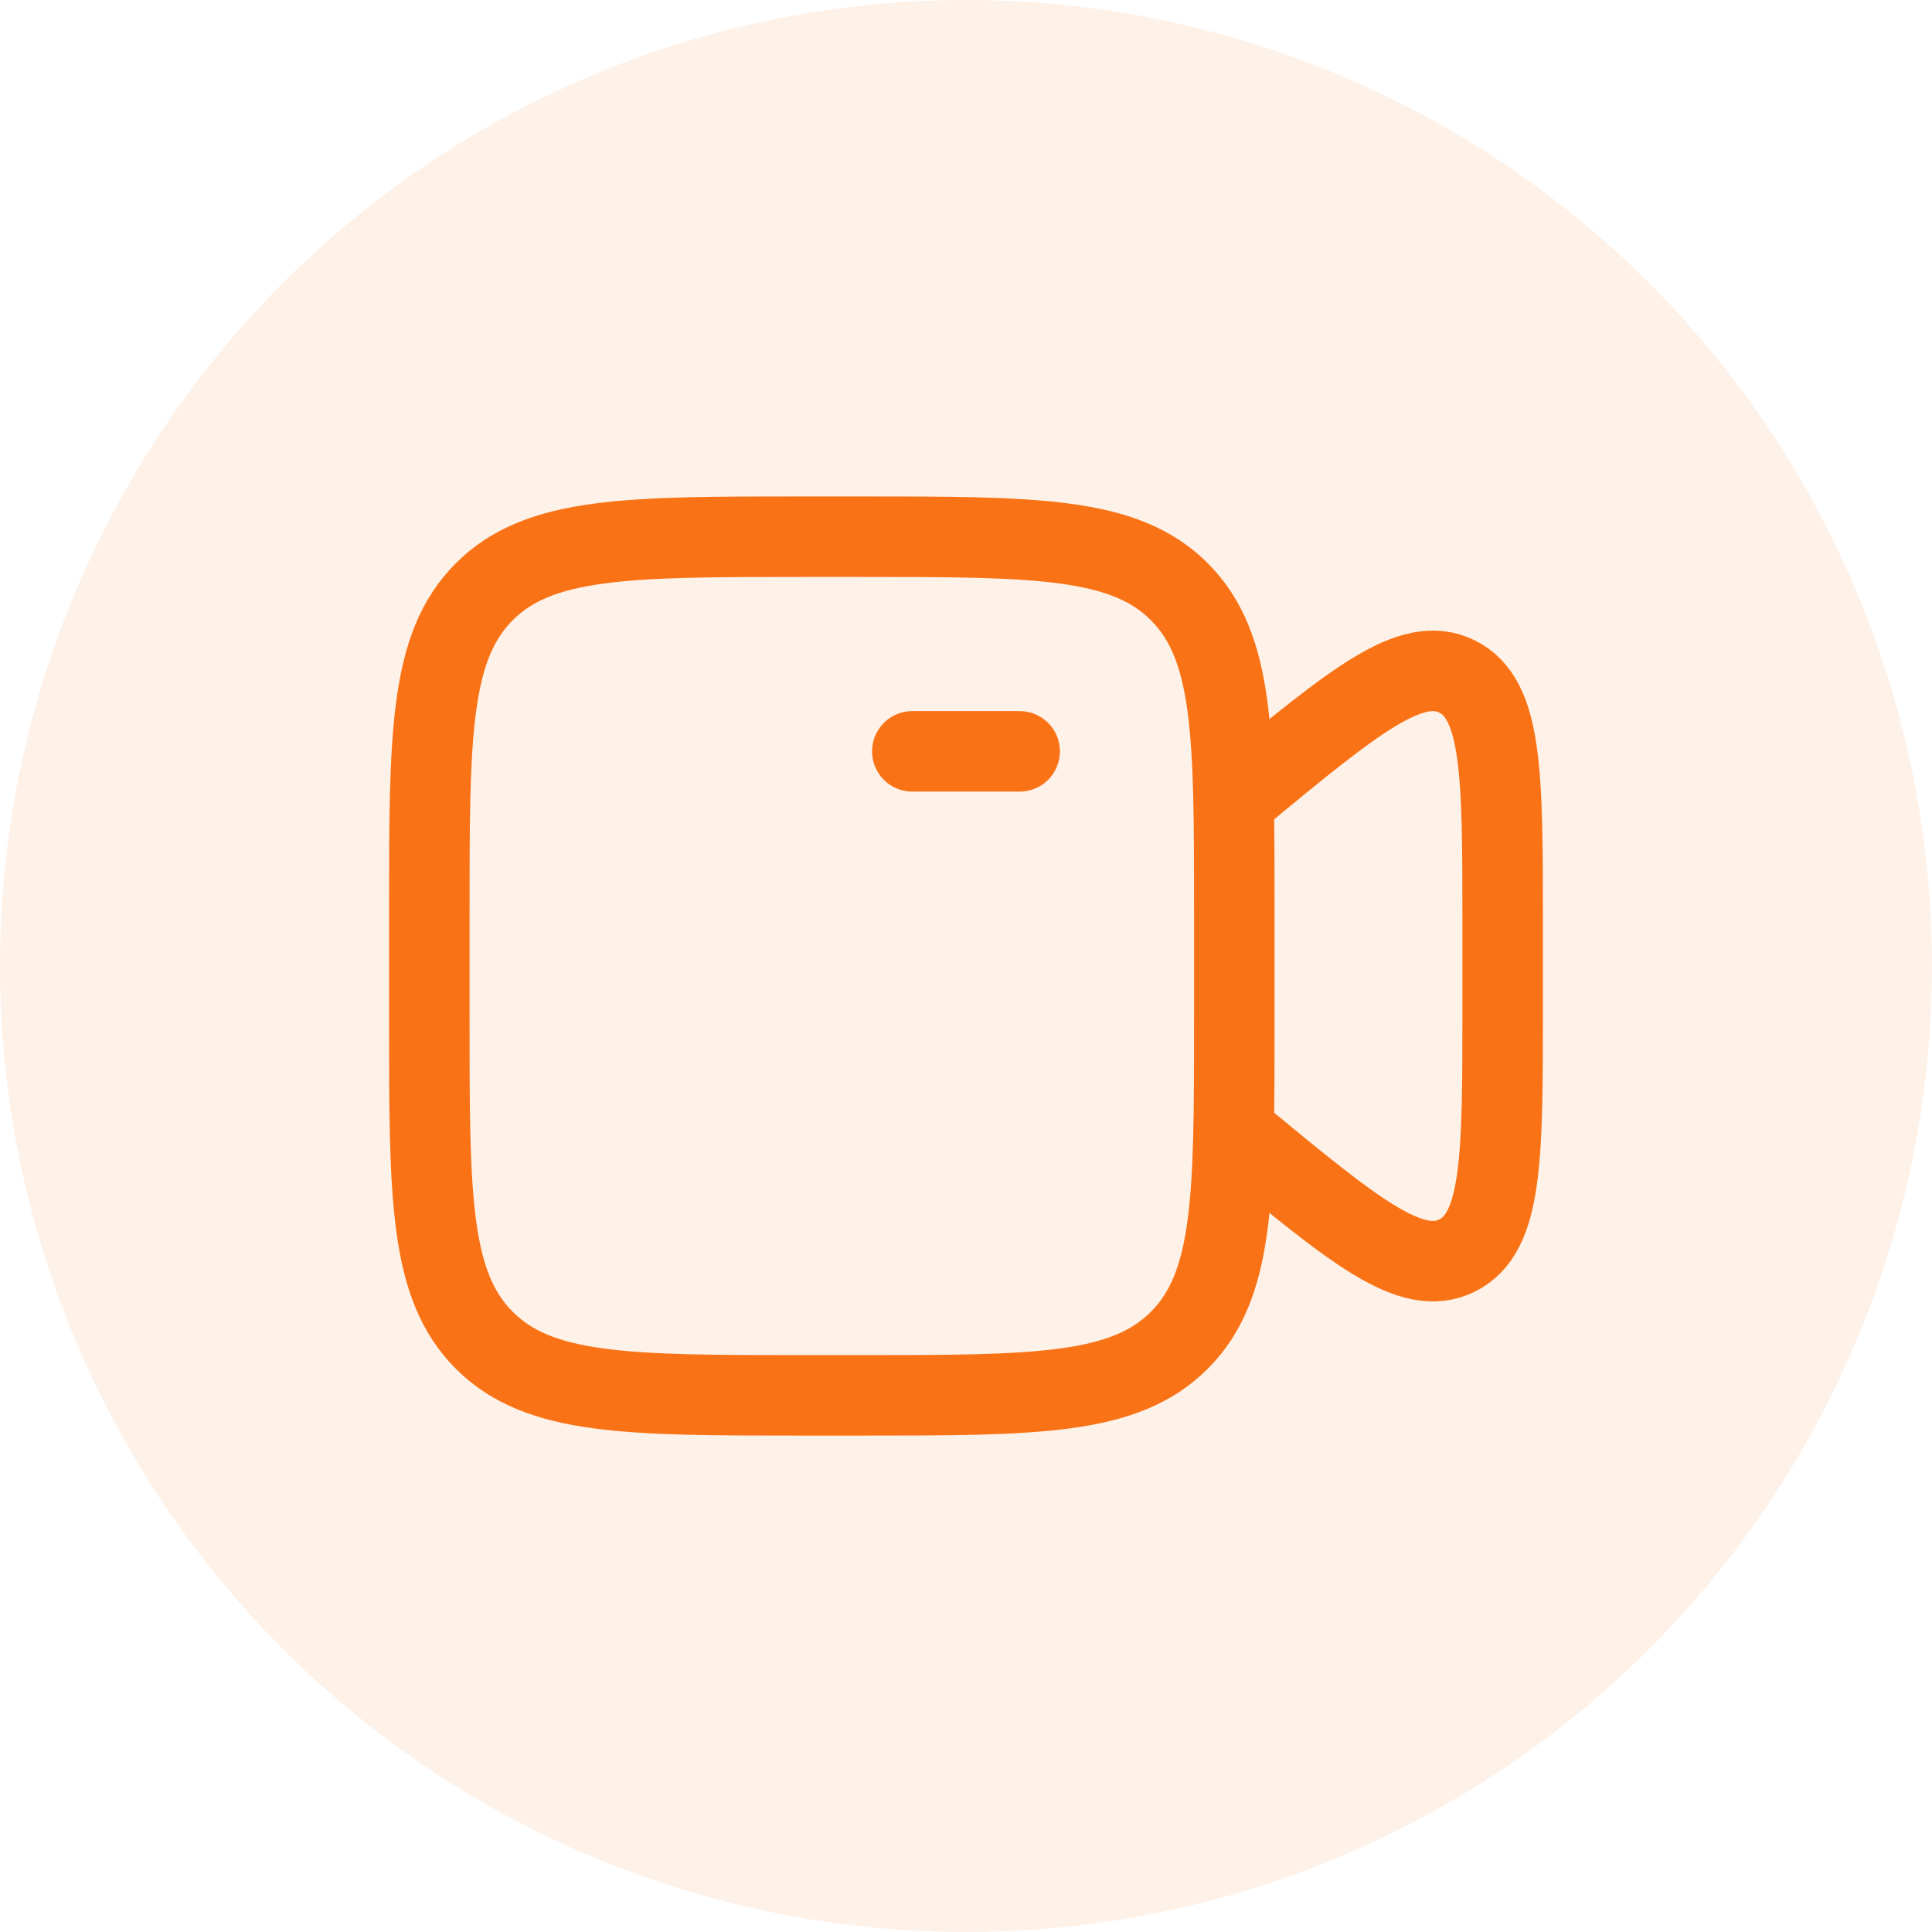
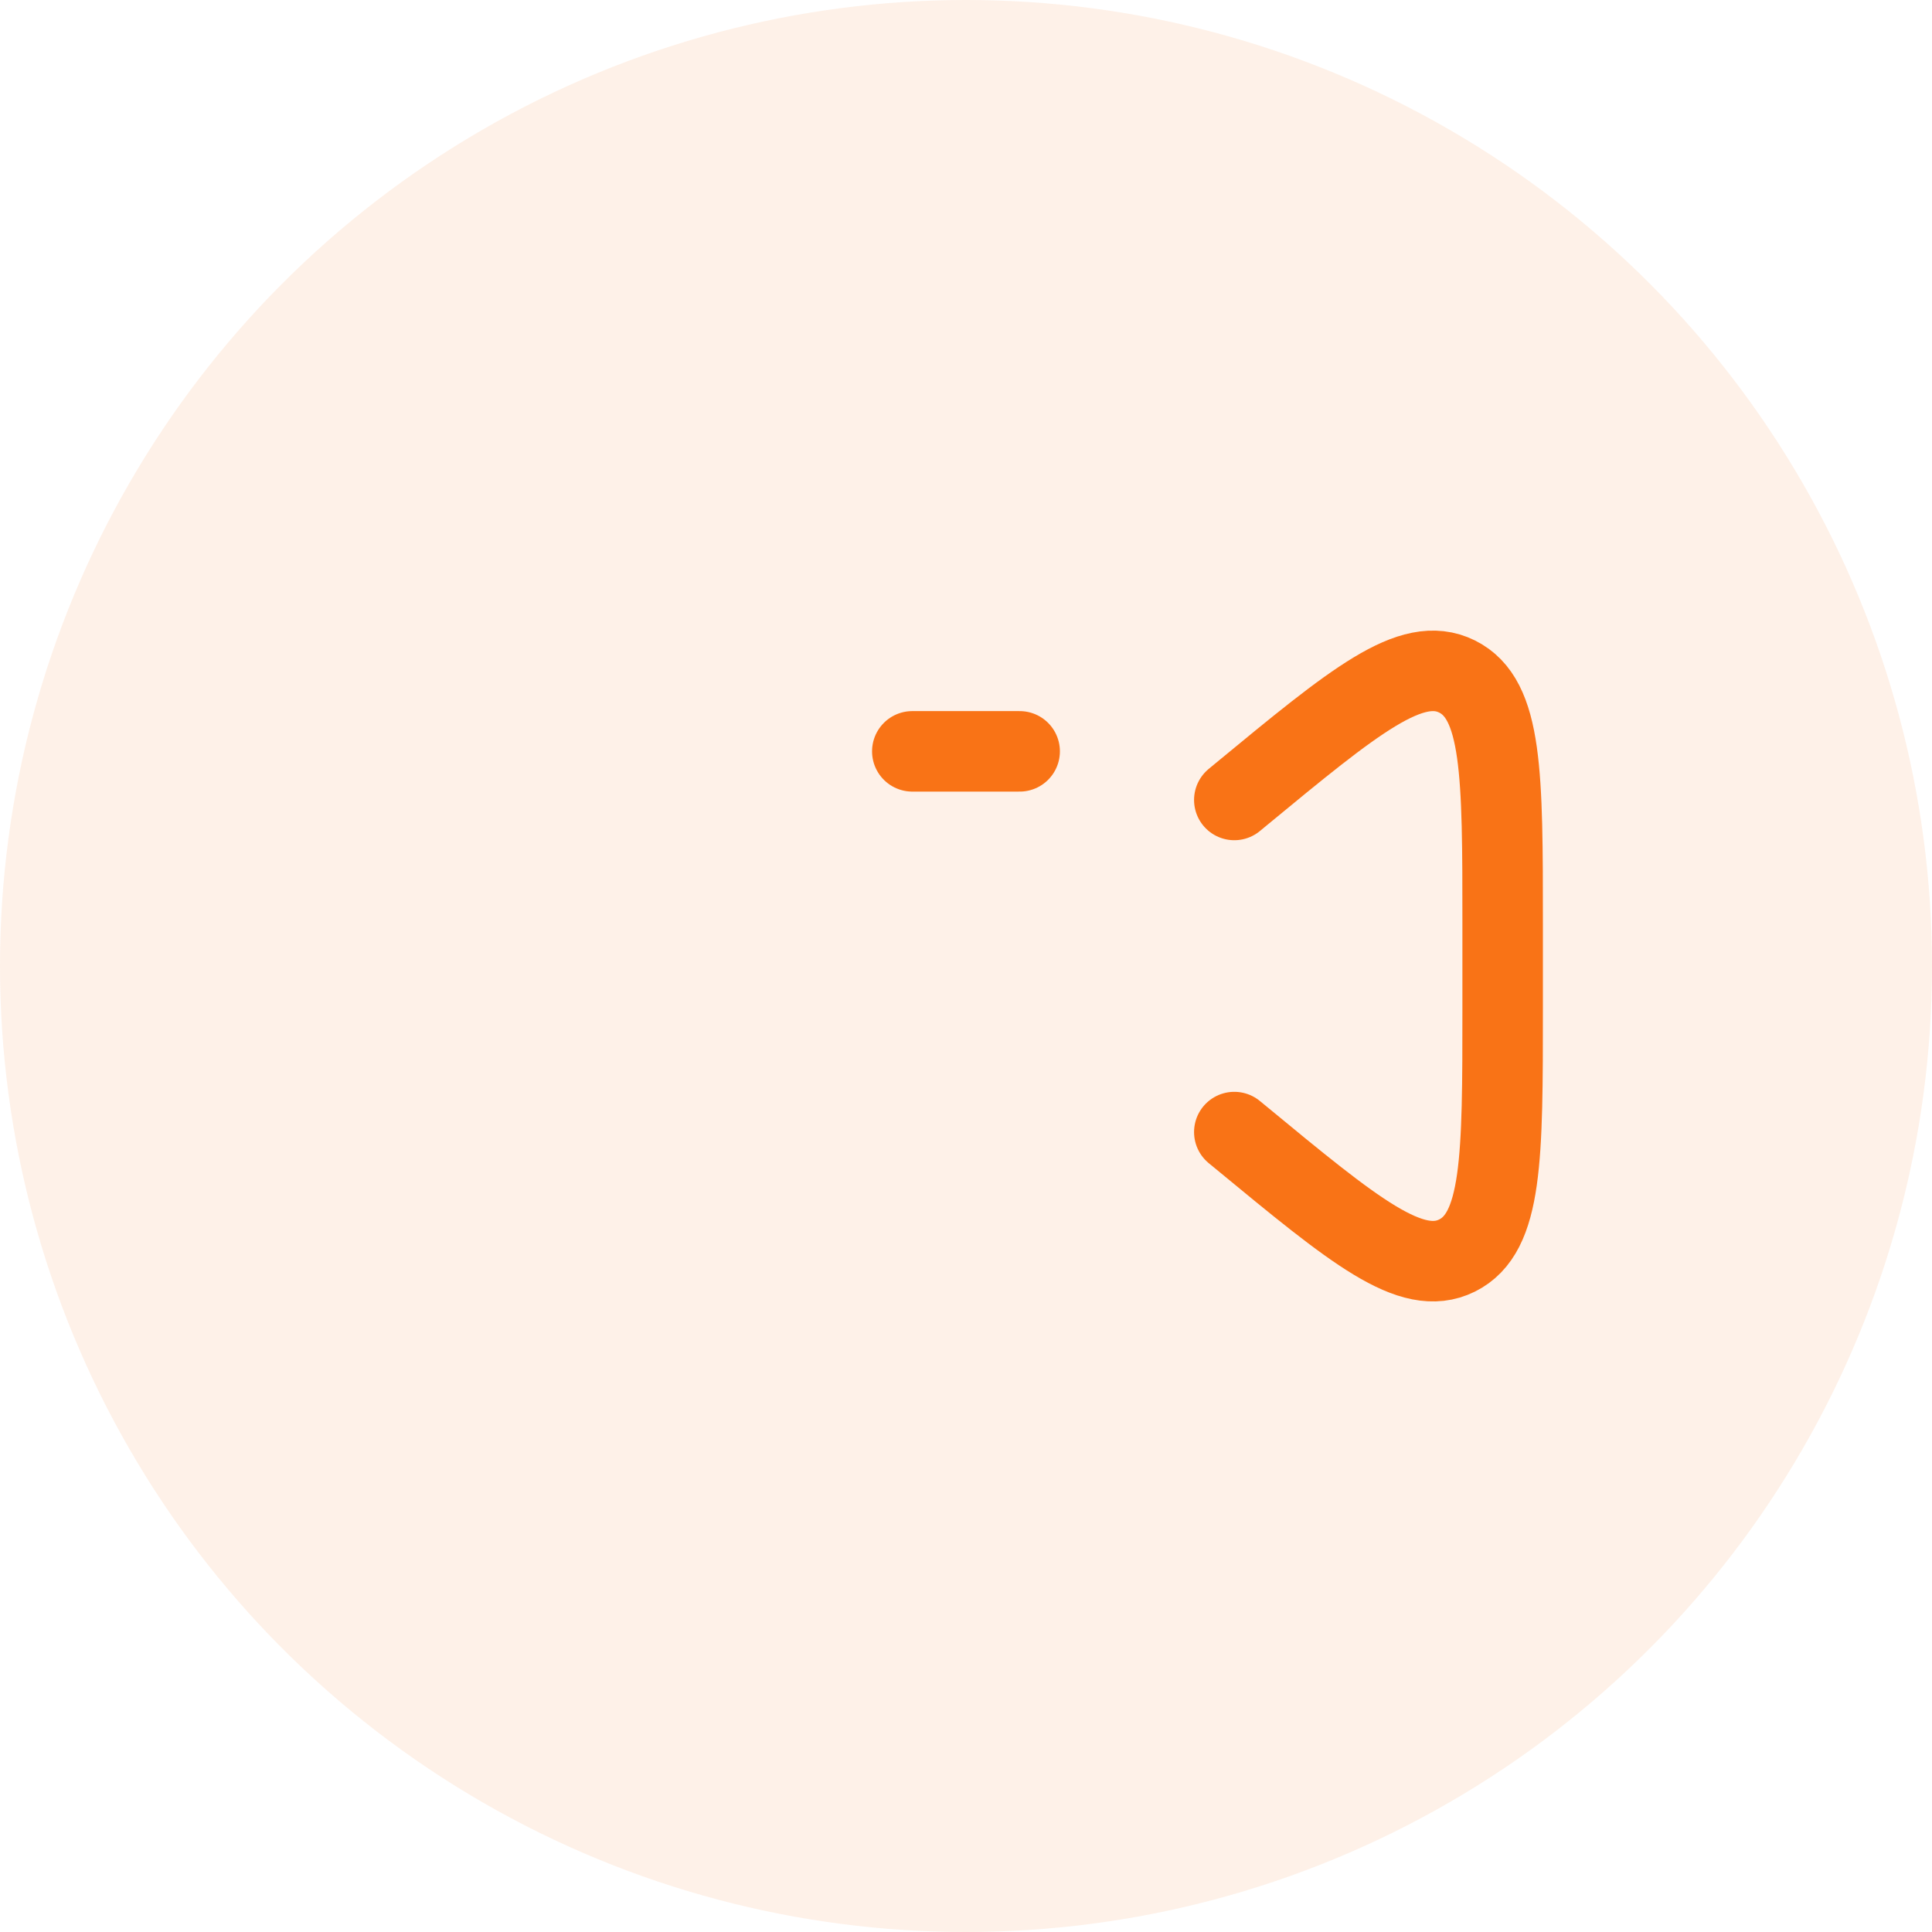
<svg xmlns="http://www.w3.org/2000/svg" width="48" height="48" viewBox="0 0 48 48" fill="none">
  <circle opacity="0.1" cx="24" cy="24" r="24" fill="#F97316" />
  <path d="M22.666 18.667L25.333 18.667" stroke="#F97316" stroke-width="2" stroke-linecap="round" />
-   <path d="M10.666 22.667C10.666 18.267 10.666 16.067 12.033 14.7C13.4 13.334 15.6 13.334 19.999 13.334H21.333C25.733 13.334 27.932 13.334 29.299 14.7C30.666 16.067 30.666 18.267 30.666 22.667V25.334C30.666 29.733 30.666 31.933 29.299 33.3C27.932 34.667 25.733 34.667 21.333 34.667H19.999C15.6 34.667 13.4 34.667 12.033 33.3C10.666 31.933 10.666 29.733 10.666 25.334V22.667Z" stroke="#F97316" stroke-width="2" />
  <path d="M30.666 19.875L30.834 19.736C33.655 17.409 35.065 16.245 36.199 16.807C37.333 17.369 37.333 19.232 37.333 22.958V25.043C37.333 28.769 37.333 30.632 36.199 31.194C35.065 31.756 33.655 30.592 30.834 28.264L30.666 28.126" stroke="#F97316" stroke-width="2" stroke-linecap="round" />
</svg>